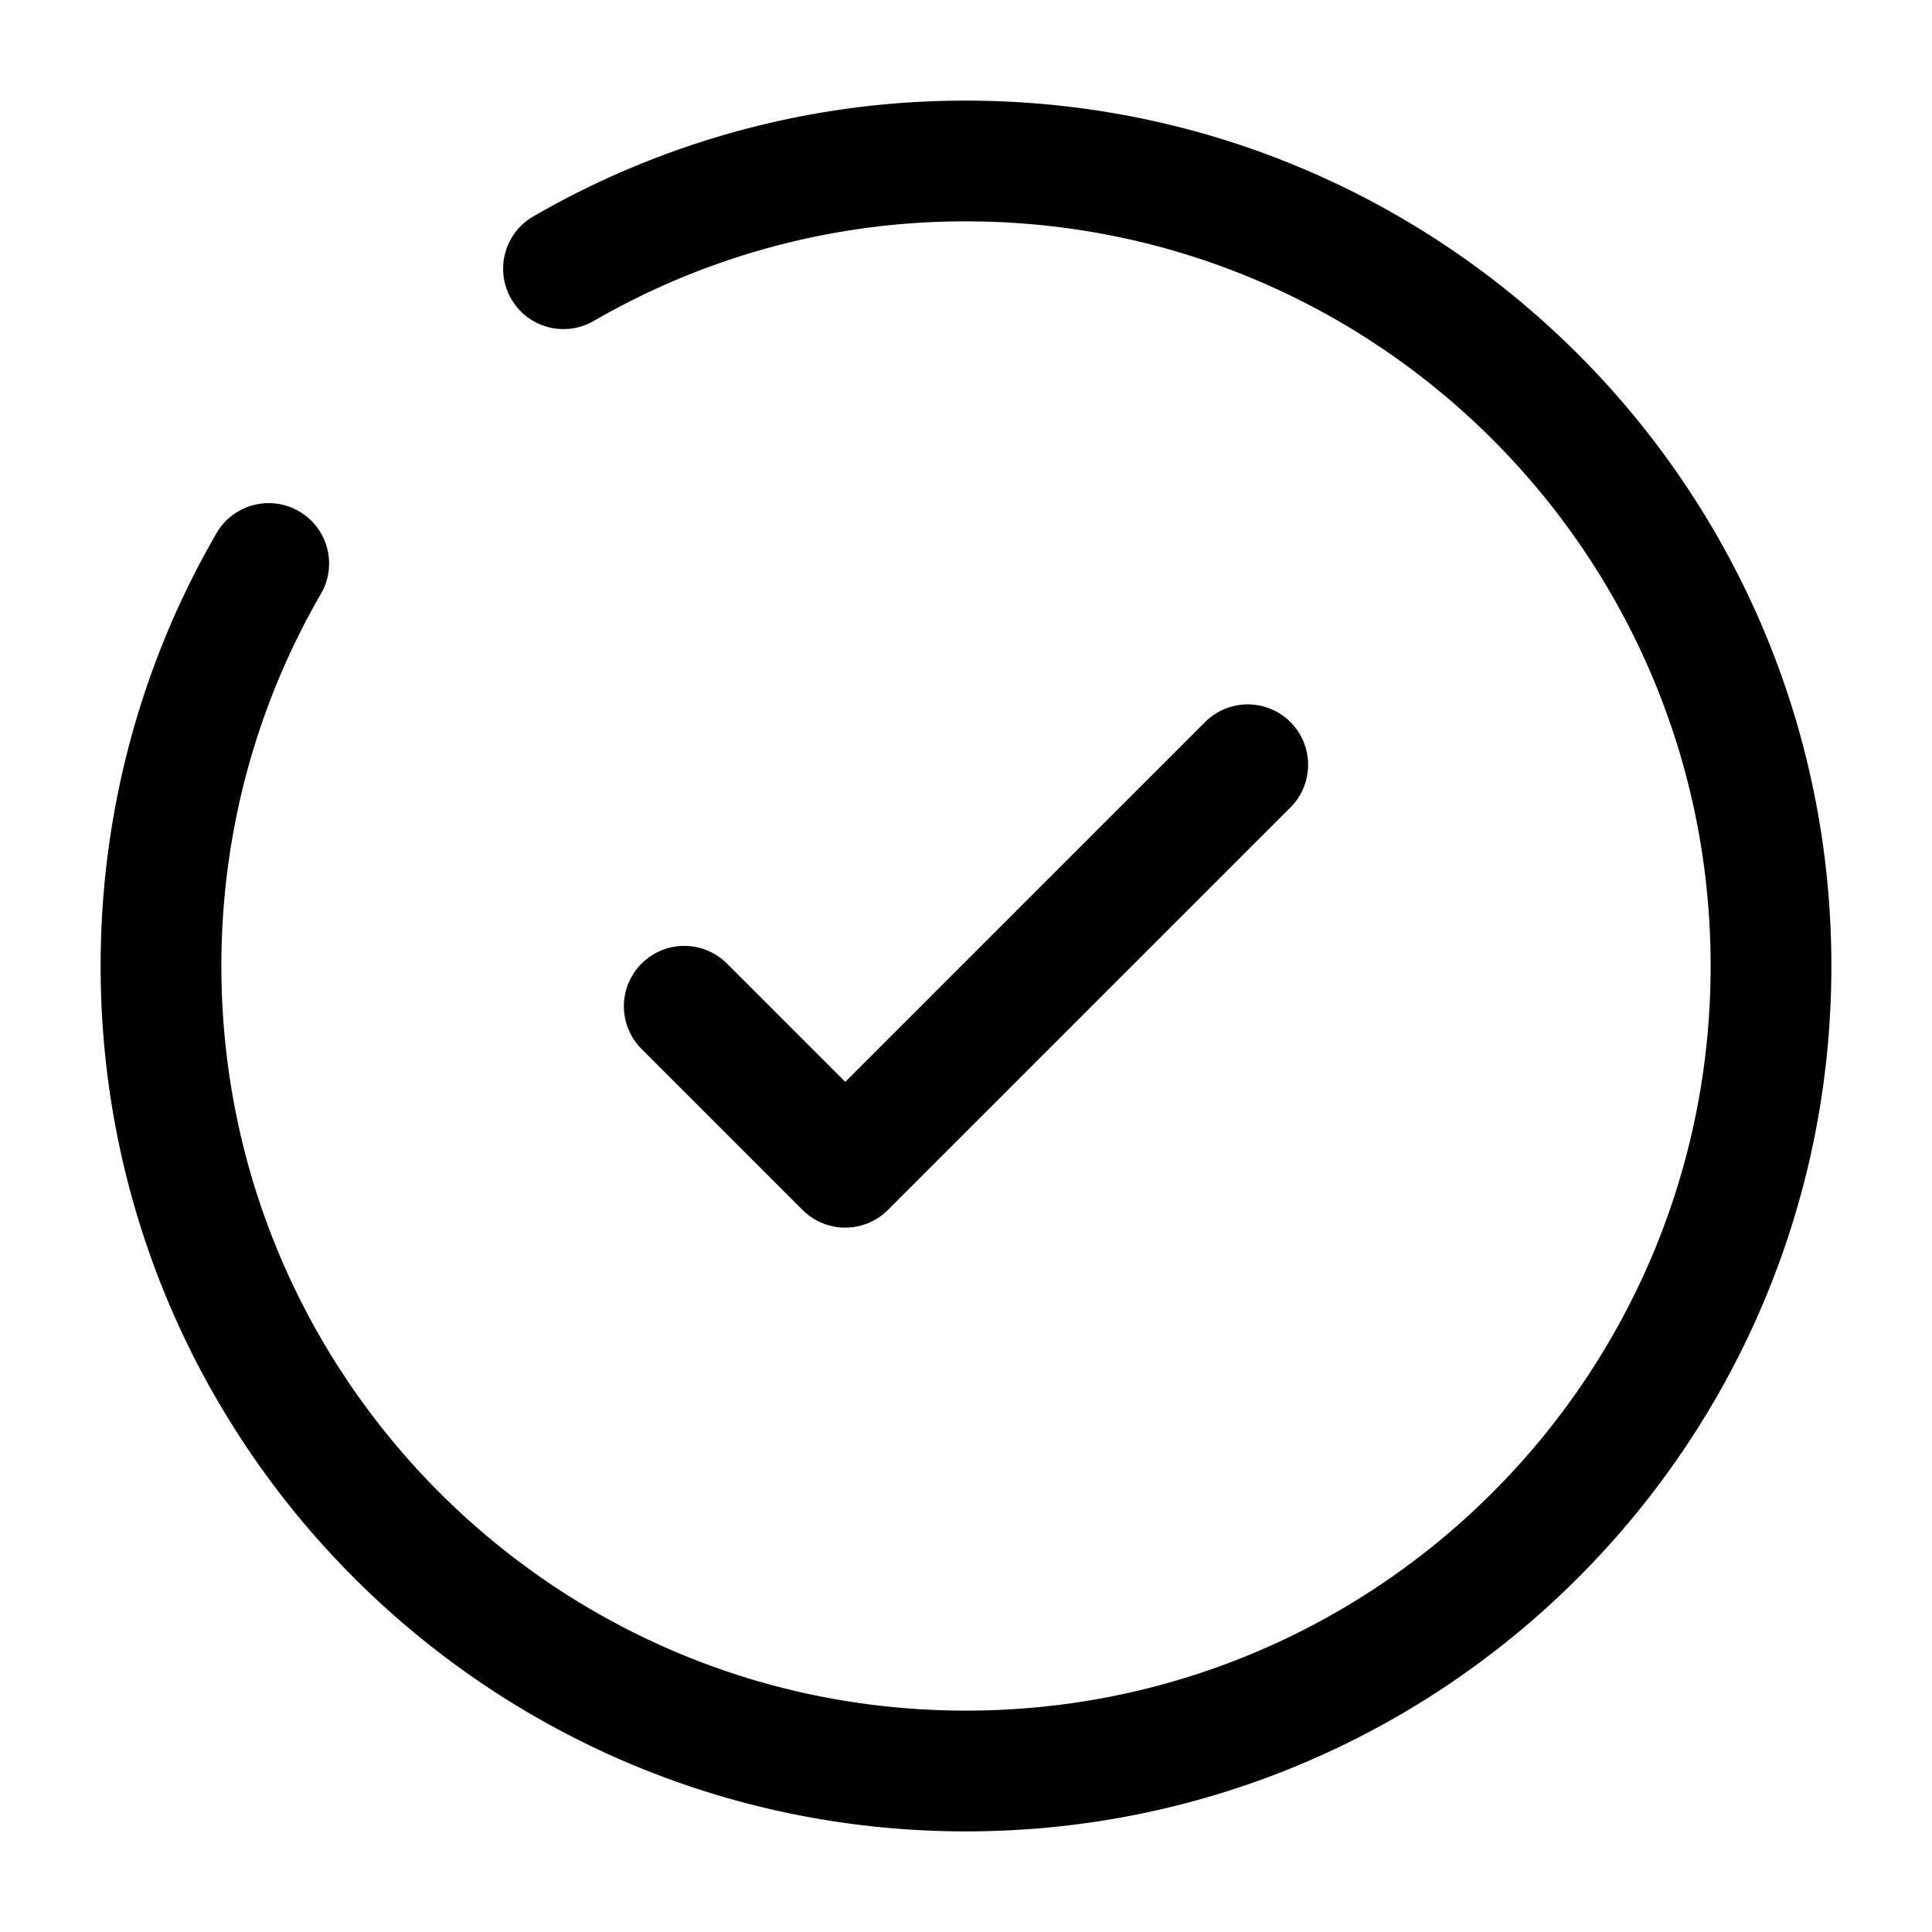
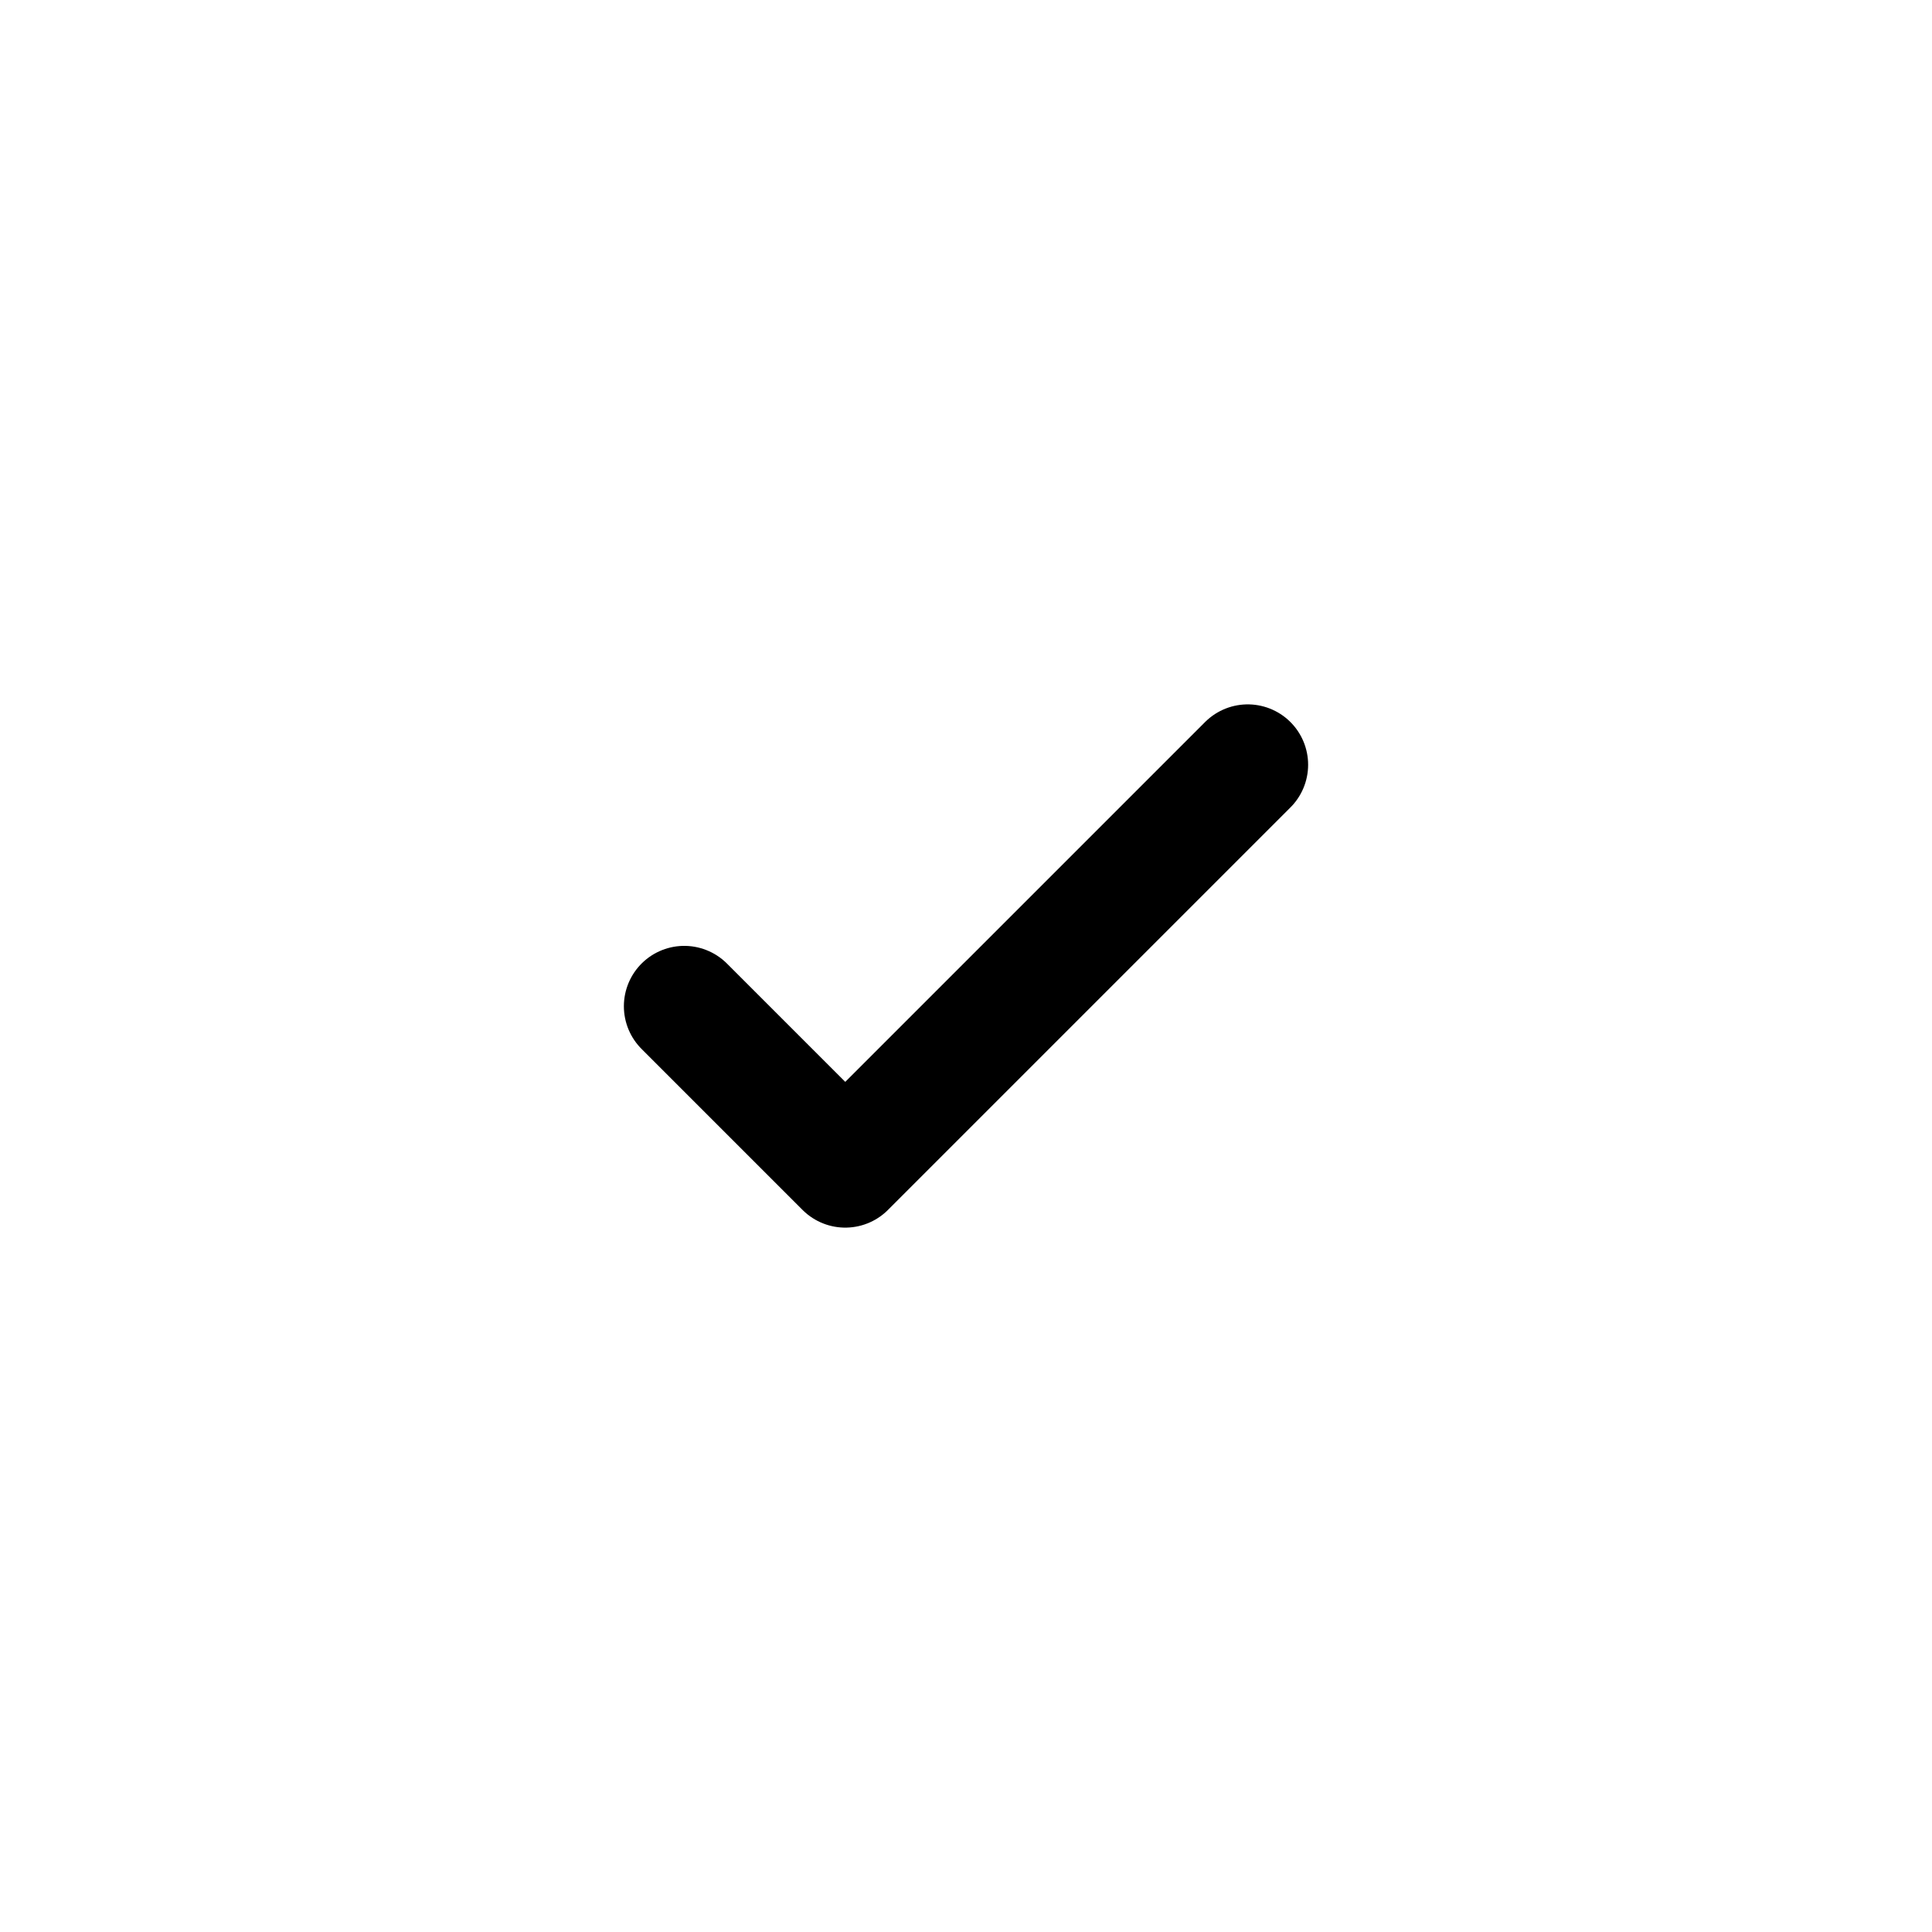
<svg xmlns="http://www.w3.org/2000/svg" viewBox="0 0 24 24" height="24" width="24">
  <g stroke-width="1.5" stroke-linecap="round" stroke="#000" fill="none">
    <path d="m8.5 12.5l2 2l5-5" stroke-linejoin="round" />
-     <path d="M7 3.338A9.95 9.95 0 0 1 12 2c5.523 0 10 4.477 10 10s-4.477 10-10 10S2 17.523 2 12c0-1.821.487-3.53 1.338-5" />
  </g>
</svg>